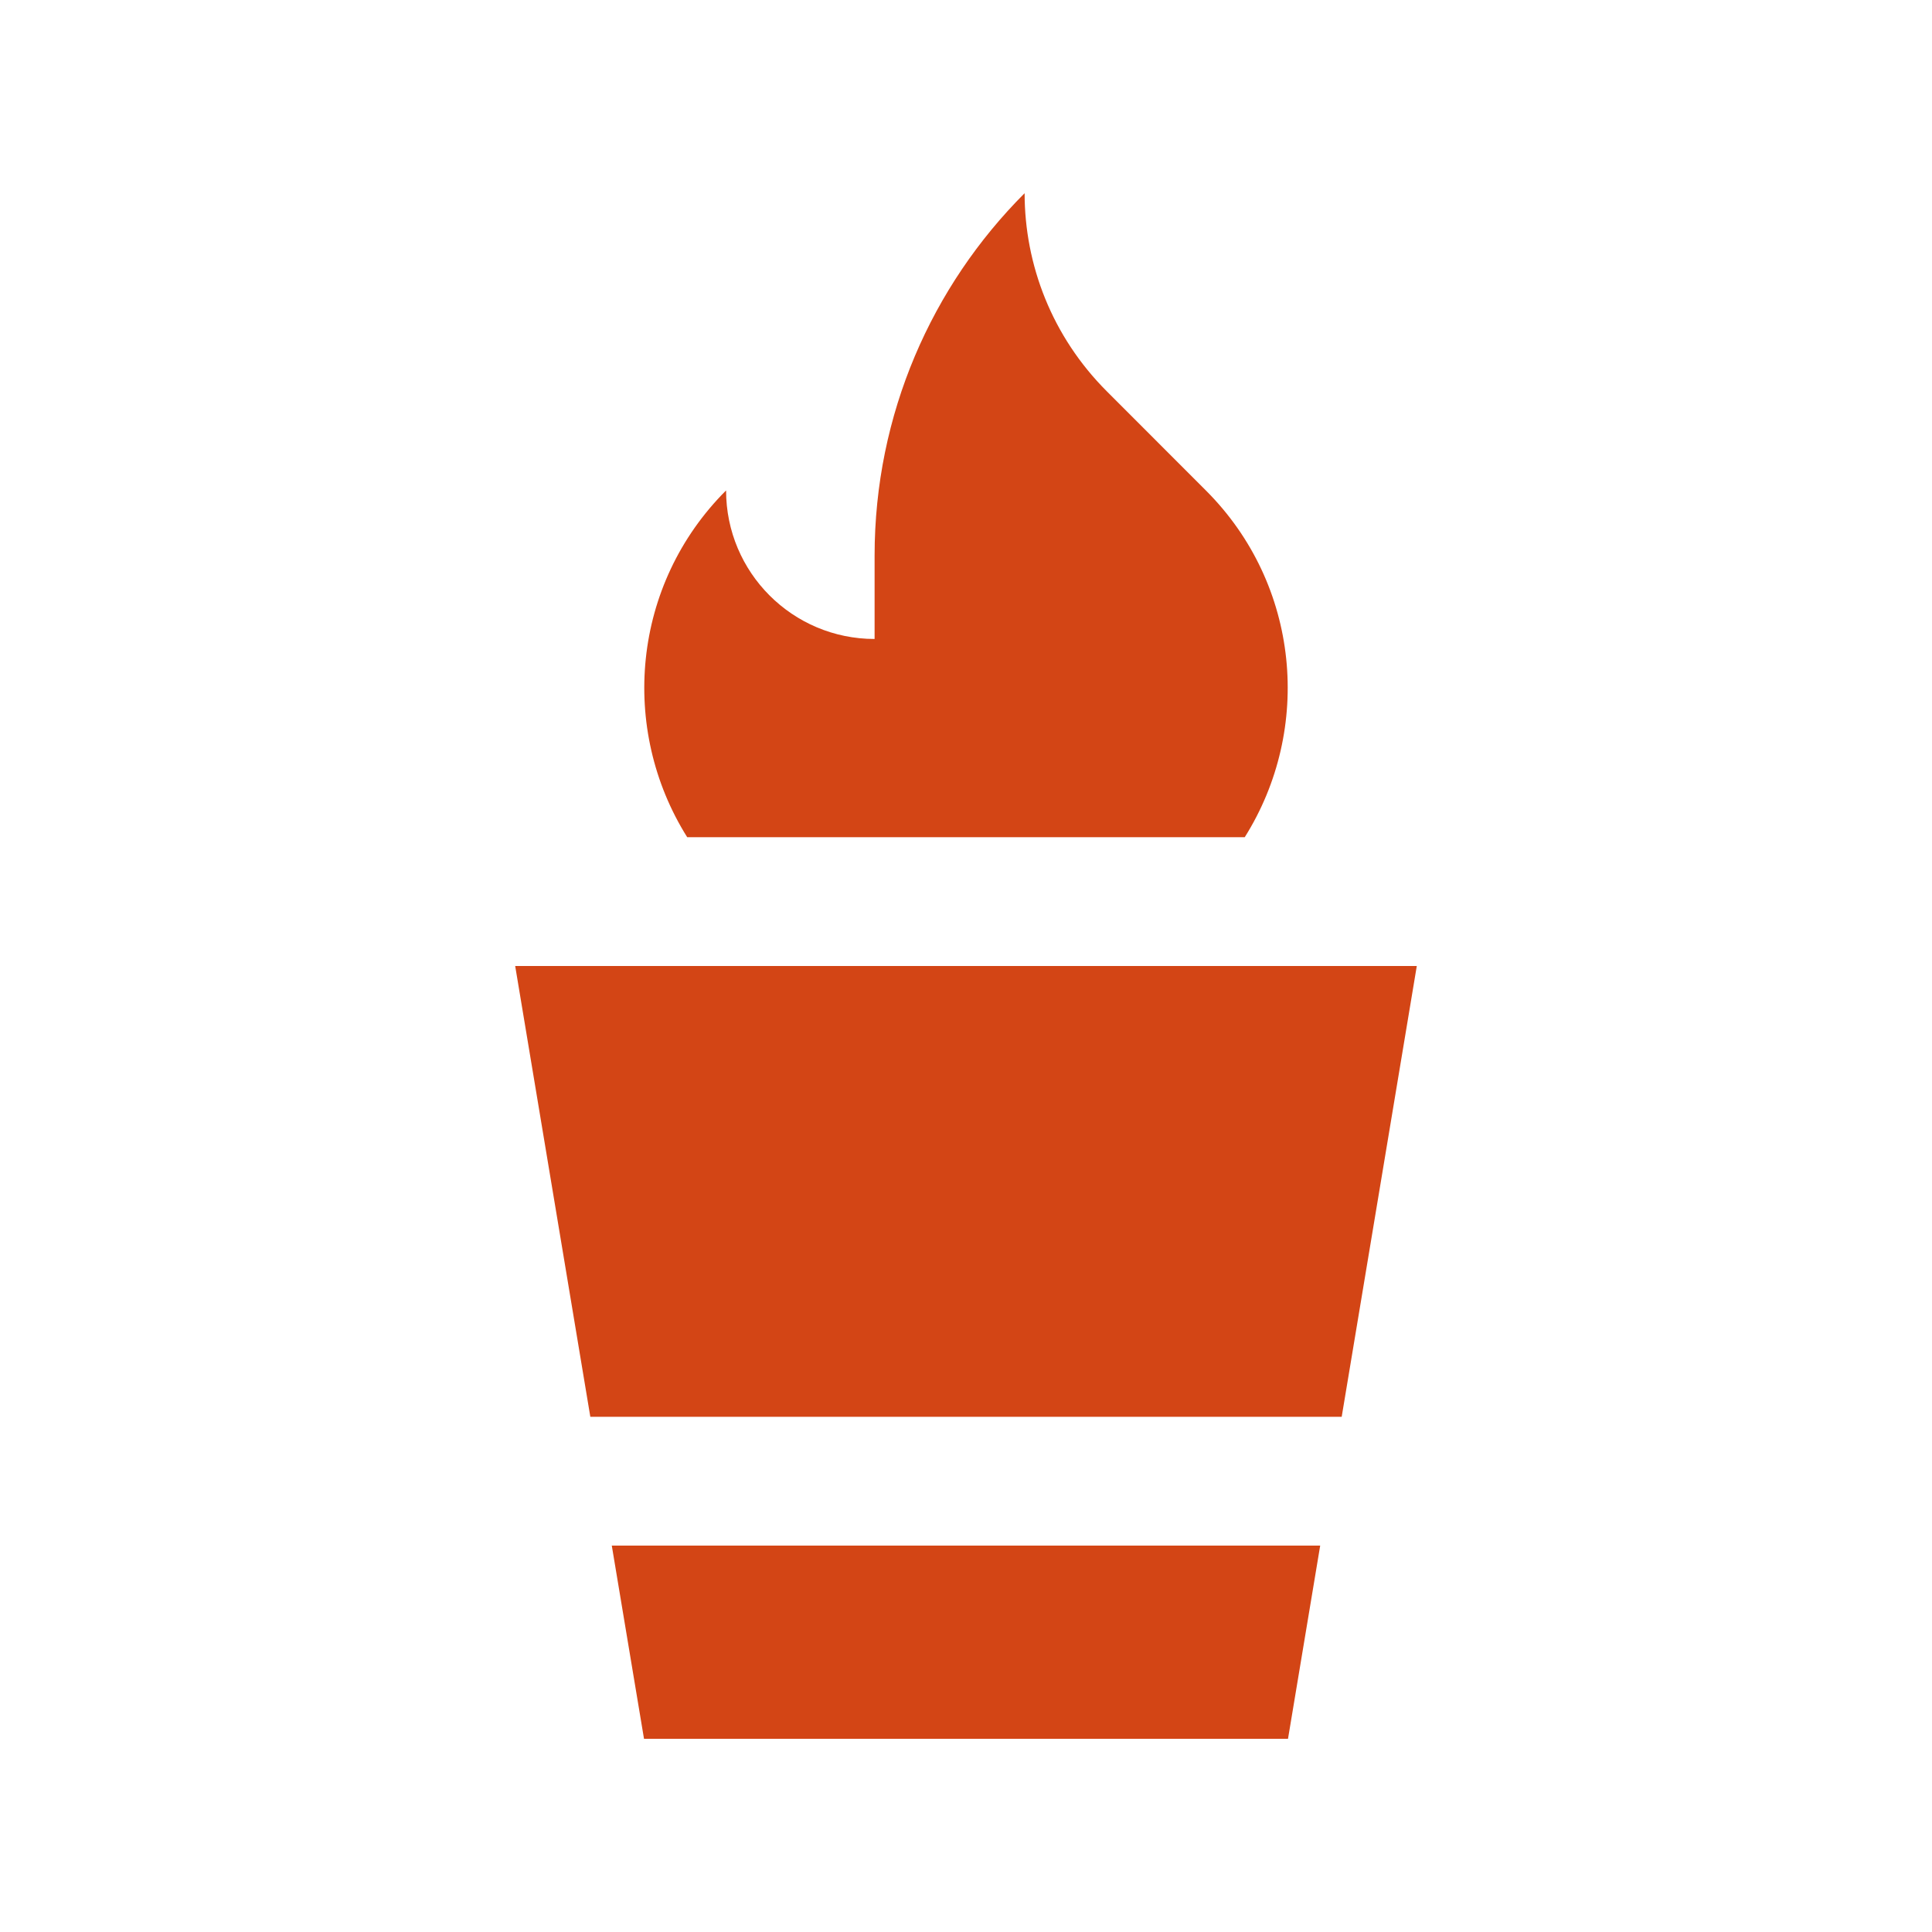
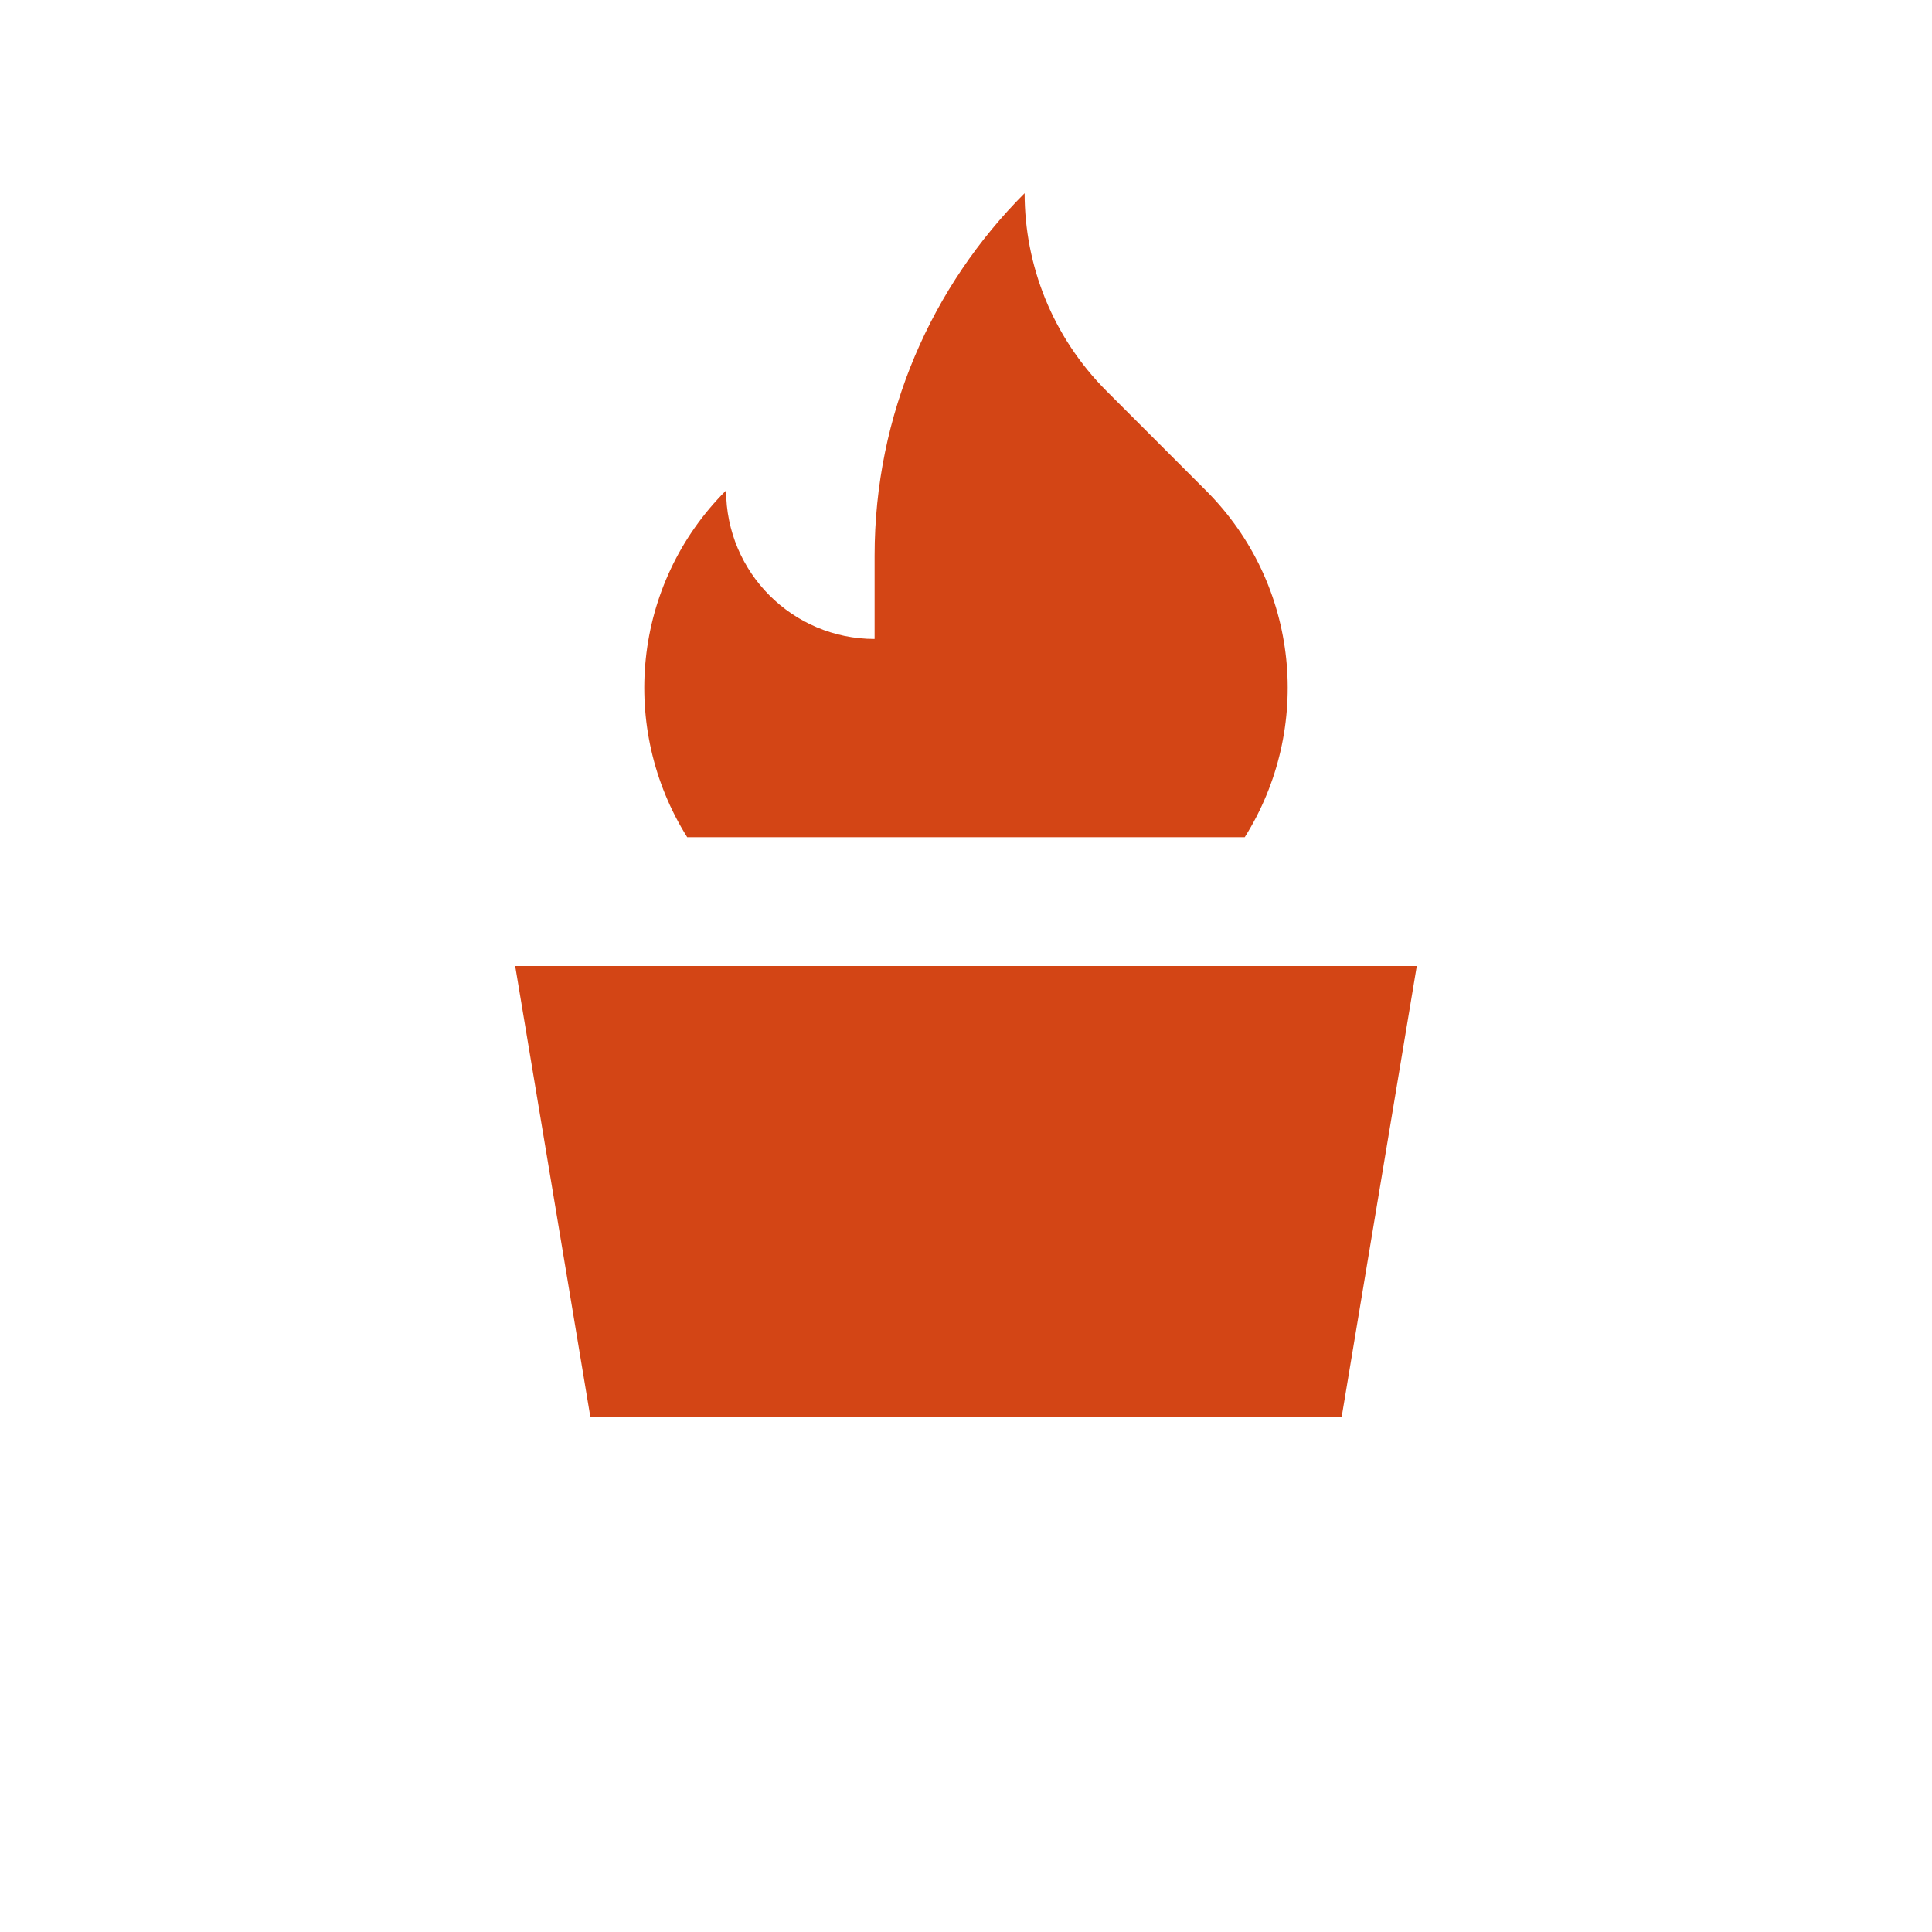
<svg xmlns="http://www.w3.org/2000/svg" height="100px" width="100px" fill="#d34515" version="1.0" x="0px" y="0px" viewBox="0 0 100 100" enable-background="new 0 0 100 100" xml:space="preserve">
-   <polygon points="31.666,80 33.334,90 66.667,90 68.333,80 " />
  <polygon points="69.446,73.333 73.333,50 26.666,50 30.555,73.333 " />
-   <path d="M64.427,43.334c3.522-5.6,2.871-13.074-2.012-17.949l-5.127-5.131c-2.832-2.832-4.254-6.543-4.254-10.254  c-4.802,4.805-7.765,11.439-7.765,18.76v4.313c-4.248,0-7.687-3.443-7.687-7.688c-4.876,4.869-5.532,12.344-2.012,17.949H64.427z" />
+   <path d="M64.427,43.334c3.522-5.6,2.871-13.074-2.012-17.949l-5.127-5.131c-2.832-2.832-4.254-6.543-4.254-10.254  c-4.802,4.805-7.765,11.439-7.765,18.76v4.313c-4.248,0-7.687-3.443-7.687-7.688c-4.876,4.869-5.532,12.344-2.012,17.949H64.427" />
</svg>